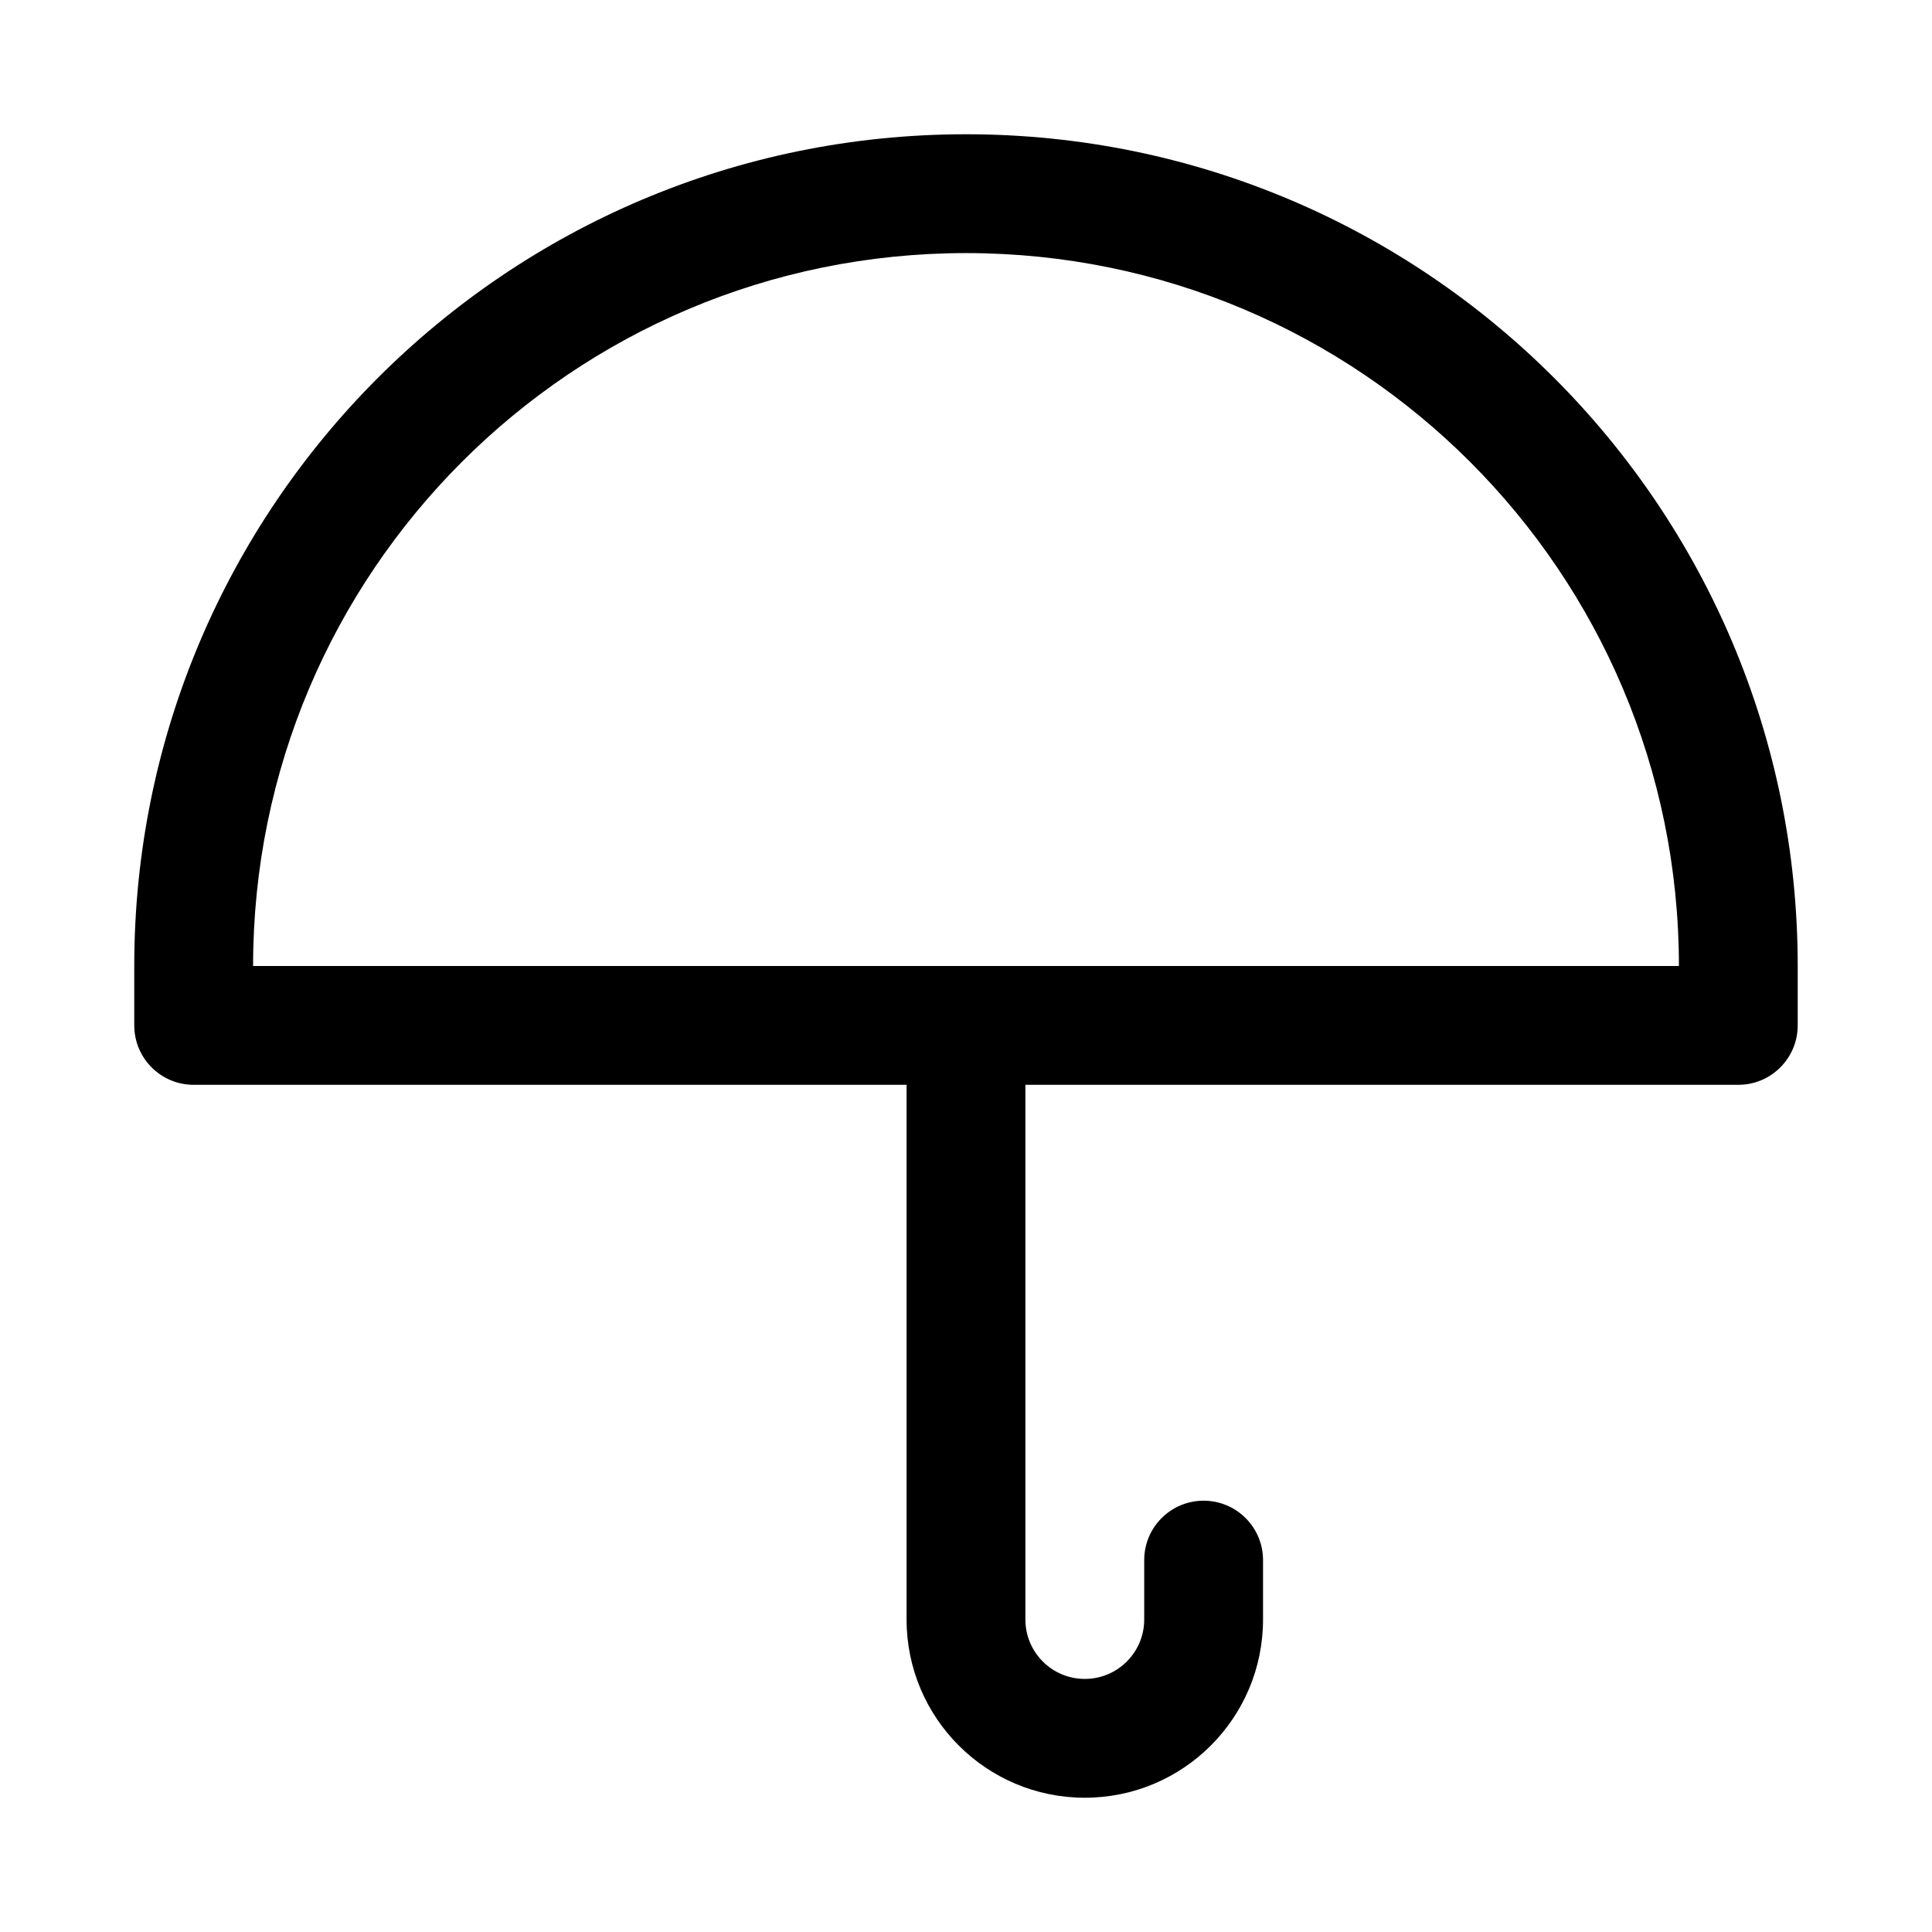
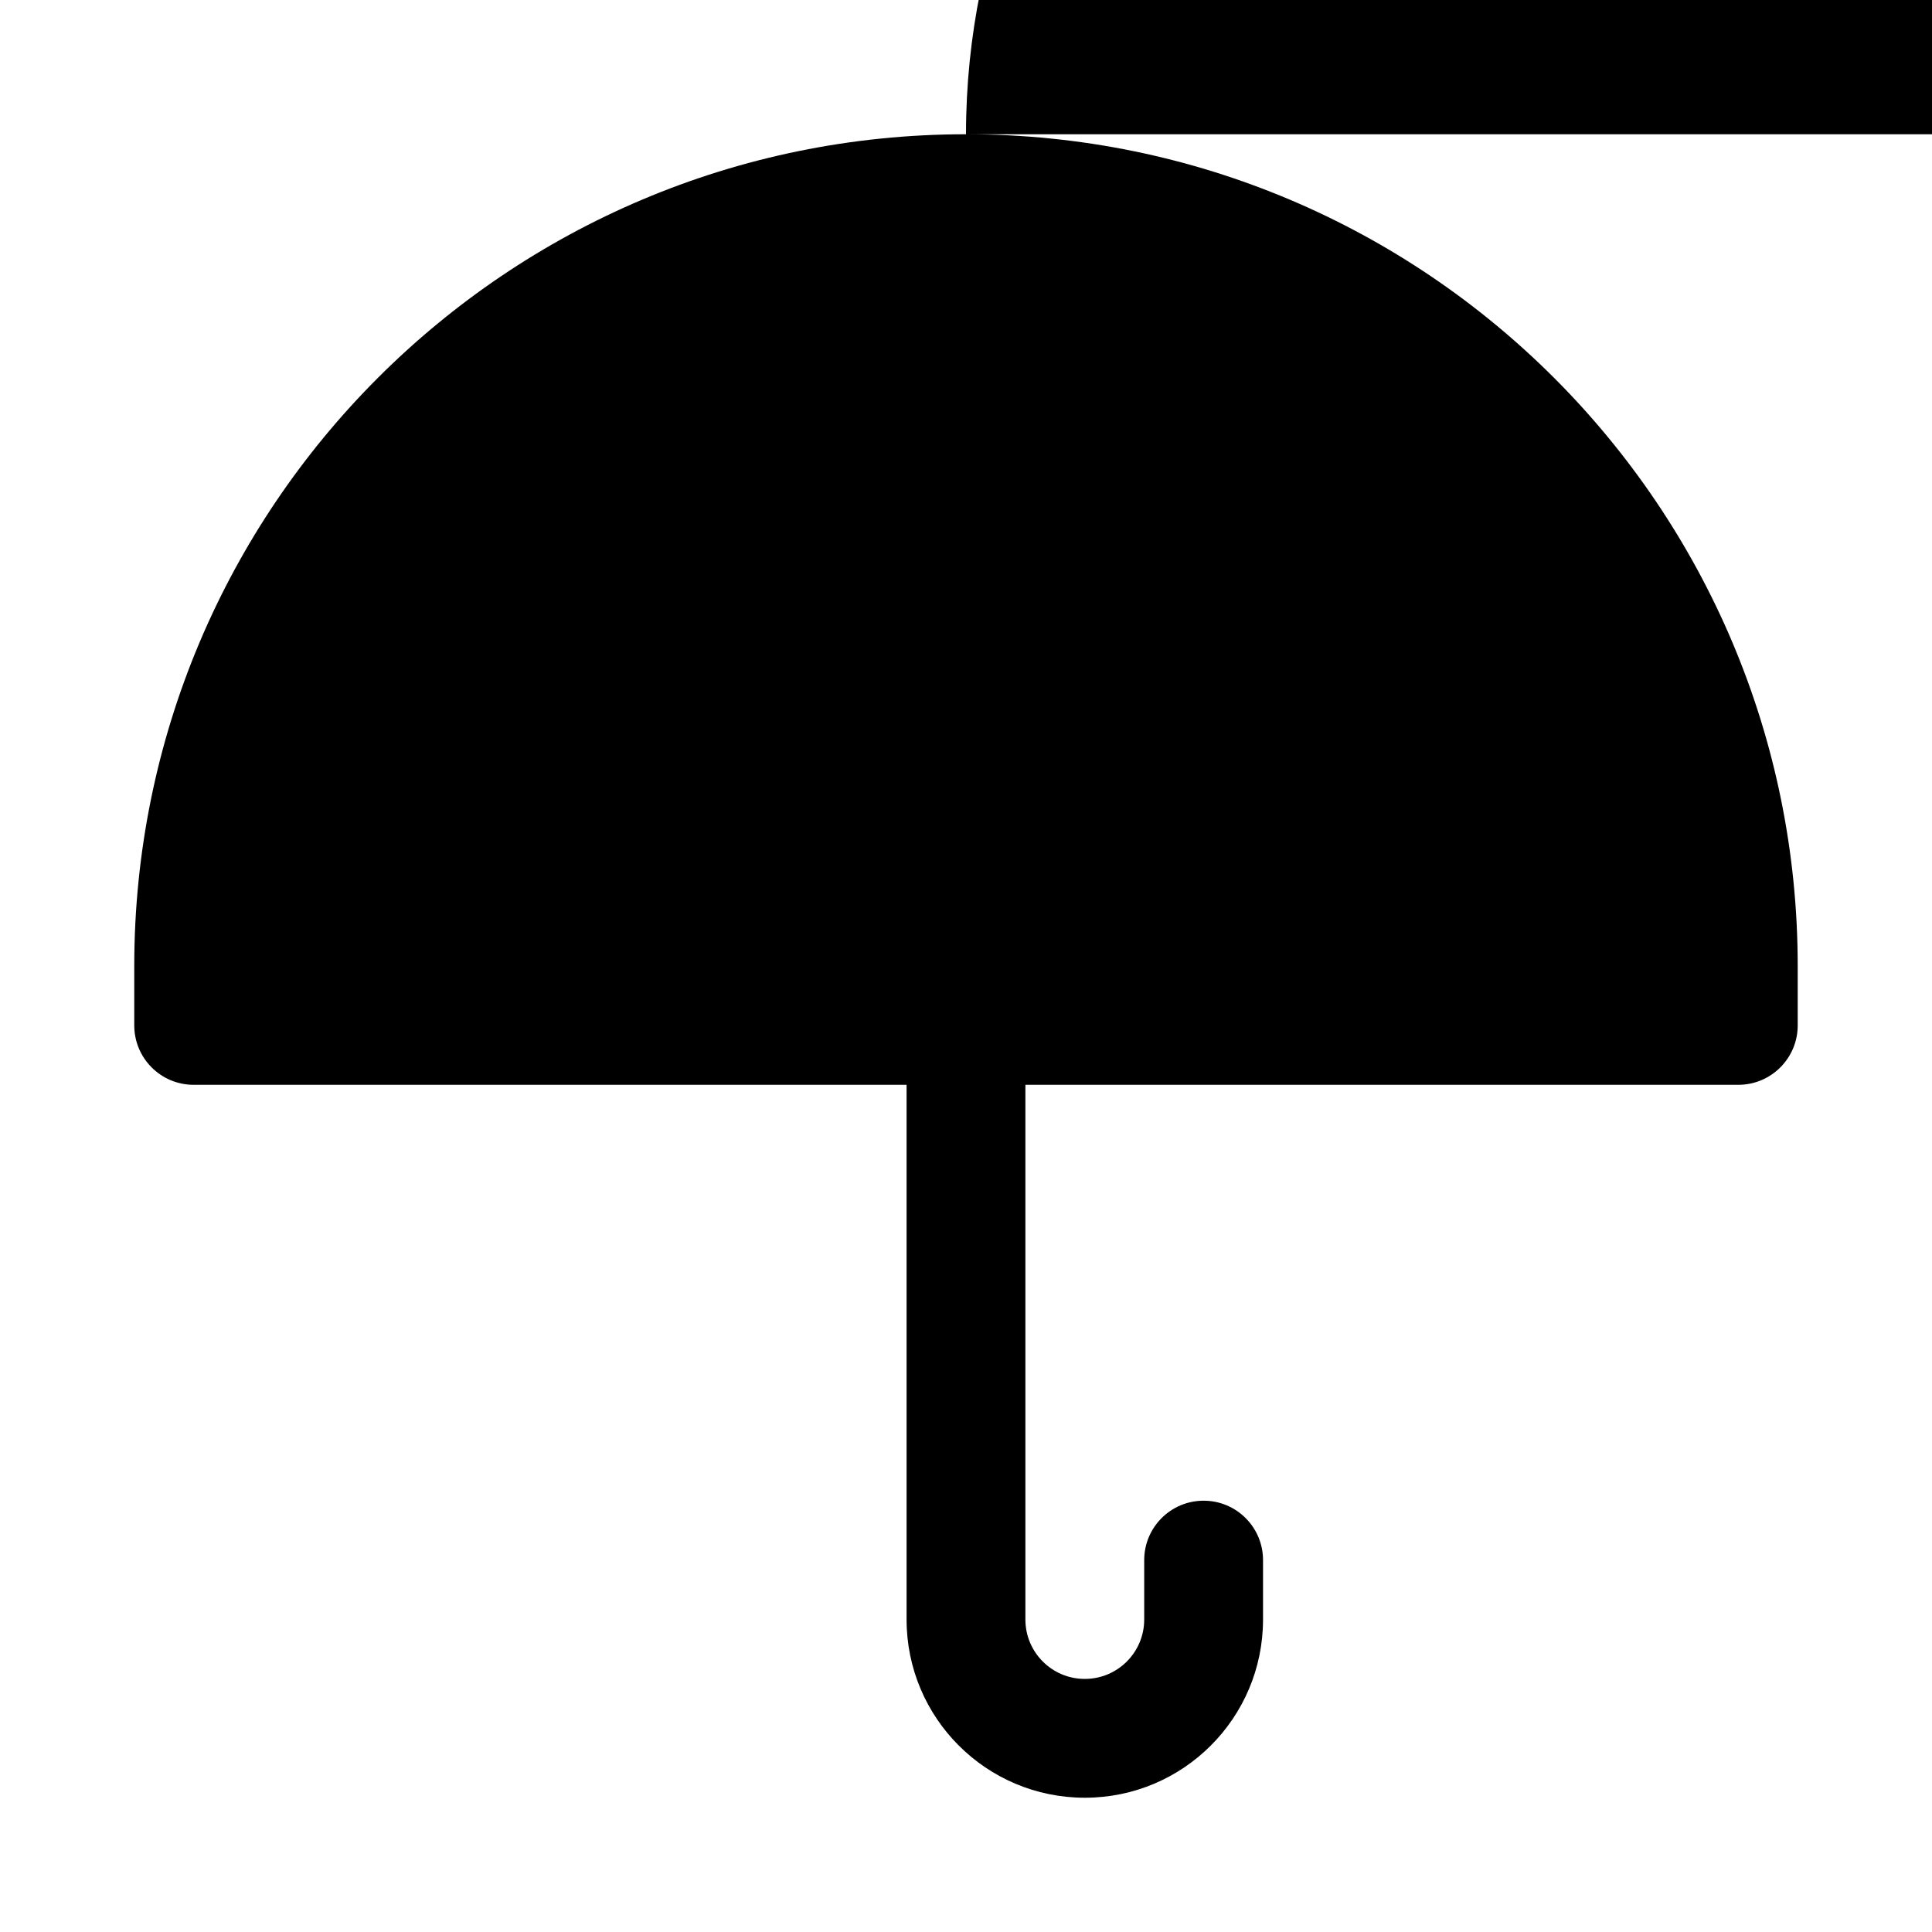
<svg xmlns="http://www.w3.org/2000/svg" fill="#000000" width="800px" height="800px" version="1.1" viewBox="144 144 512 512">
-   <path d="m400 179.58c-121.73 0-220.42 98.684-220.42 220.42v15.742c0 8.695 7.047 15.746 15.742 15.746h188.93v141.7c0 26.086 21.145 47.23 47.234 47.23 26.086 0 47.23-21.145 47.23-47.23v-15.746c0-8.695-7.047-15.742-15.742-15.742-8.699 0-15.746 7.047-15.746 15.742v15.746c0 8.695-7.047 15.742-15.742 15.742-8.695 0-15.746-7.047-15.746-15.742v-141.7h188.93c8.695 0 15.742-7.051 15.742-15.746v-15.742c0-121.73-98.684-220.42-220.41-220.42zm-188.93 220.42c0-104.34 84.586-188.93 188.93-188.93 104.34 0 188.93 84.586 188.93 188.93z" fill-rule="evenodd" />
+   <path d="m400 179.58c-121.73 0-220.42 98.684-220.42 220.42v15.742c0 8.695 7.047 15.746 15.742 15.746h188.93v141.7c0 26.086 21.145 47.23 47.234 47.23 26.086 0 47.23-21.145 47.23-47.23v-15.746c0-8.695-7.047-15.742-15.742-15.742-8.699 0-15.746 7.047-15.746 15.742v15.746c0 8.695-7.047 15.742-15.742 15.742-8.695 0-15.746-7.047-15.746-15.742v-141.7h188.93c8.695 0 15.742-7.051 15.742-15.746v-15.742c0-121.73-98.684-220.42-220.41-220.42zc0-104.34 84.586-188.93 188.93-188.93 104.34 0 188.93 84.586 188.93 188.93z" fill-rule="evenodd" />
</svg>